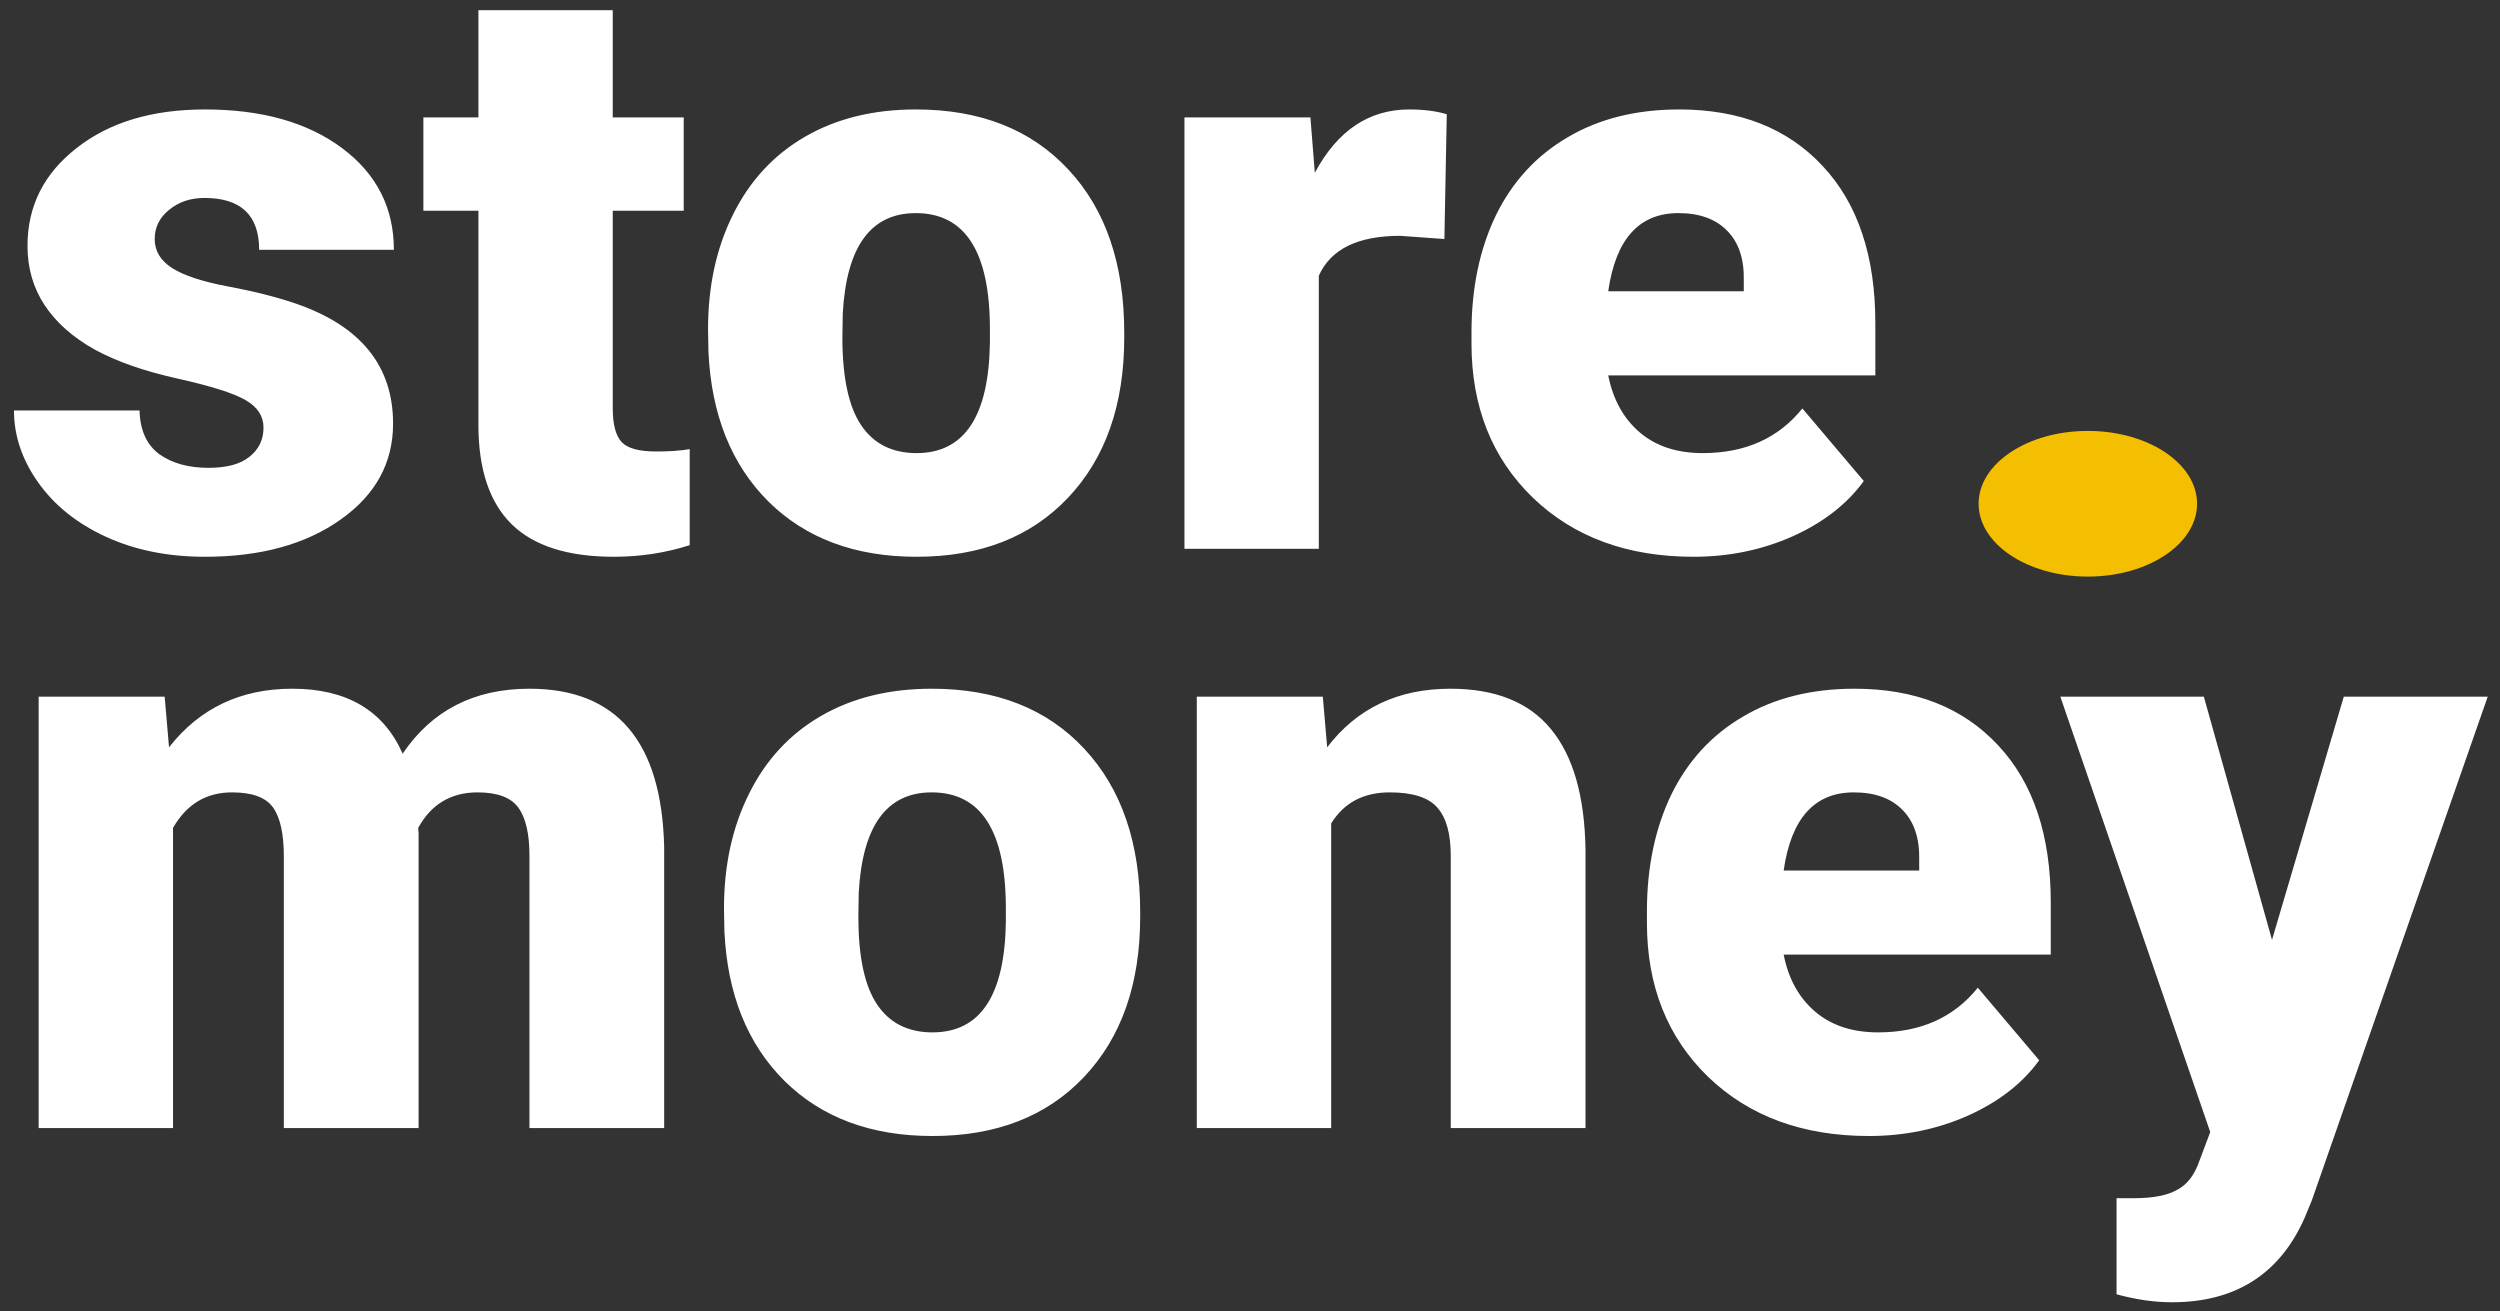
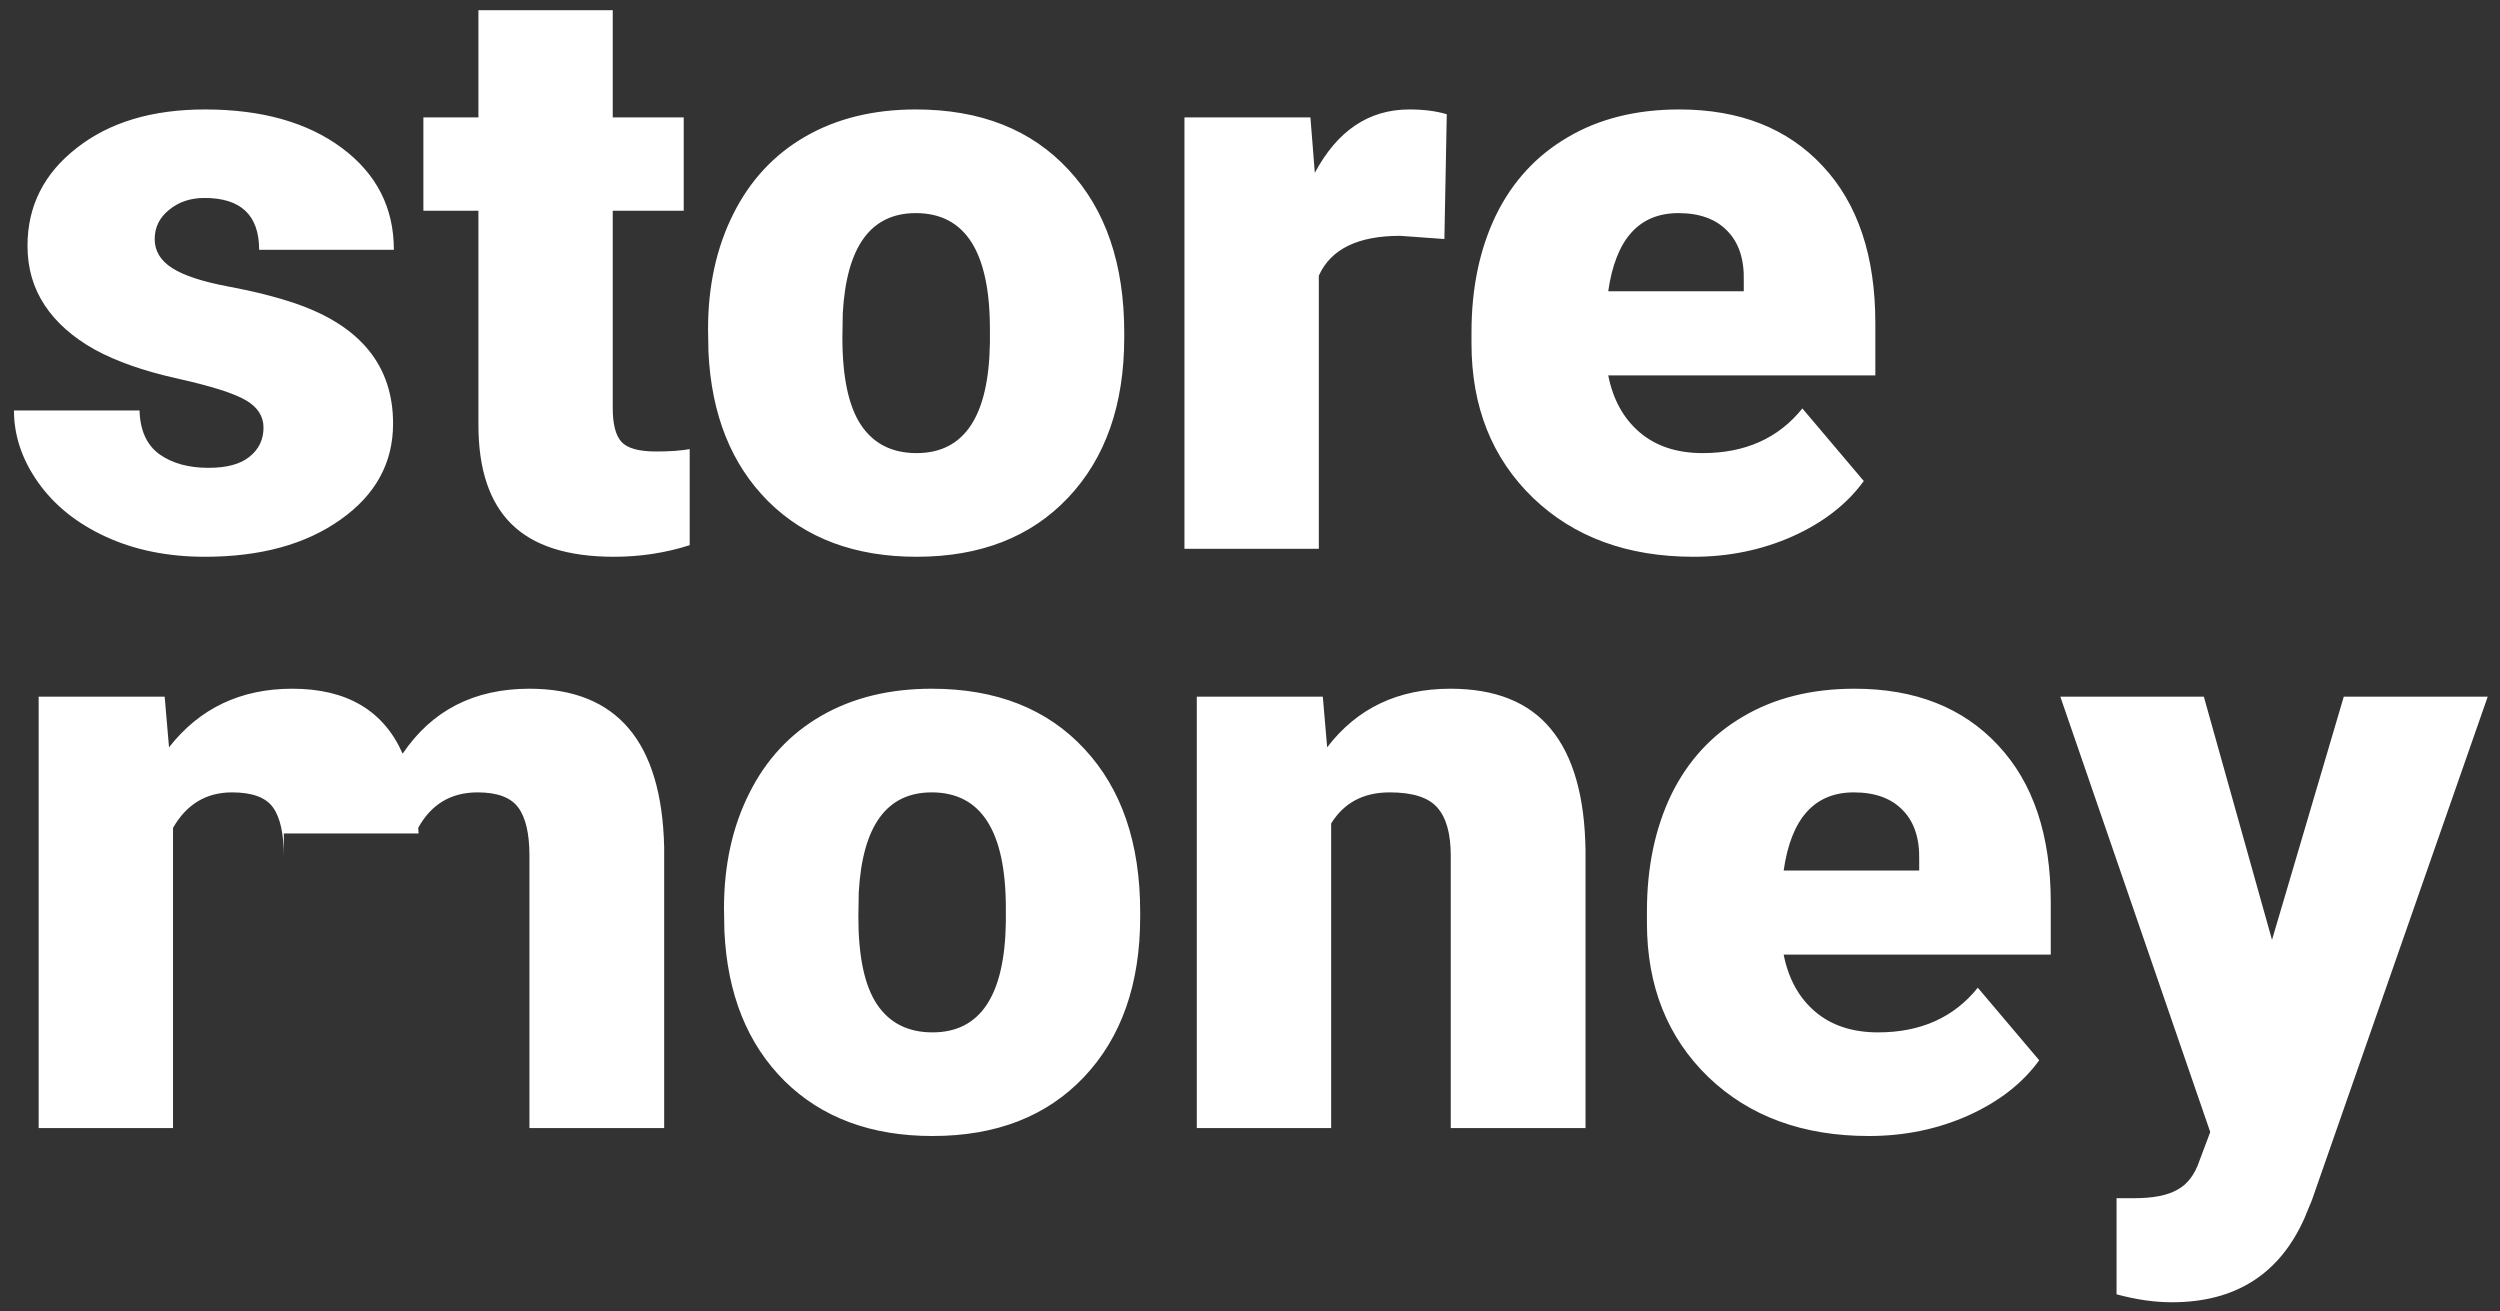
<svg xmlns="http://www.w3.org/2000/svg" width="82" height="43" viewBox="0 0 82 43" fill="none">
  <rect x="0" y="0" width="82" height="43" fill="#333333" stroke="none" />
-   <path d="M8.643 14.025C8.643 13.65 8.447 13.349 8.055 13.123C7.663 12.896 6.917 12.661 5.819 12.416C4.721 12.172 3.814 11.854 3.099 11.462C2.384 11.061 1.839 10.577 1.465 10.01C1.09 9.444 0.902 8.794 0.902 8.062C0.902 6.763 1.438 5.695 2.511 4.858C3.583 4.013 4.986 3.59 6.721 3.59C8.587 3.59 10.086 4.013 11.22 4.858C12.353 5.704 12.919 6.815 12.919 8.193H8.5C8.5 7.059 7.902 6.493 6.708 6.493C6.246 6.493 5.858 6.624 5.544 6.885C5.231 7.138 5.074 7.456 5.074 7.84C5.074 8.232 5.265 8.55 5.649 8.794C6.033 9.038 6.643 9.239 7.48 9.396C8.325 9.553 9.066 9.74 9.703 9.958C11.83 10.69 12.893 12.002 12.893 13.894C12.893 15.184 12.318 16.235 11.167 17.045C10.025 17.856 8.543 18.262 6.721 18.262C5.51 18.262 4.429 18.044 3.478 17.608C2.528 17.172 1.787 16.579 1.255 15.829C0.724 15.08 0.458 14.291 0.458 13.463H4.577C4.594 14.116 4.812 14.596 5.231 14.901C5.649 15.197 6.185 15.345 6.839 15.345C7.44 15.345 7.889 15.223 8.186 14.979C8.491 14.735 8.643 14.417 8.643 14.025ZM20.098 0.334V3.851H22.426V6.911H20.098V13.384C20.098 13.916 20.194 14.286 20.386 14.495C20.578 14.705 20.957 14.809 21.524 14.809C21.96 14.809 22.326 14.783 22.622 14.731V17.882C21.829 18.135 21.001 18.262 20.138 18.262C18.621 18.262 17.501 17.904 16.777 17.189C16.053 16.474 15.692 15.389 15.692 13.933V6.911H13.887V3.851H15.692V0.334H20.098ZM23.224 10.795C23.224 9.383 23.498 8.127 24.047 7.029C24.597 5.922 25.386 5.072 26.414 4.479C27.443 3.886 28.65 3.59 30.037 3.59C32.155 3.59 33.824 4.248 35.045 5.564C36.265 6.872 36.875 8.655 36.875 10.913V11.069C36.875 13.275 36.261 15.027 35.032 16.326C33.811 17.616 32.155 18.262 30.063 18.262C28.049 18.262 26.432 17.66 25.211 16.457C23.991 15.245 23.333 13.606 23.237 11.54L23.224 10.795ZM27.63 11.069C27.63 12.377 27.835 13.336 28.245 13.946C28.655 14.556 29.261 14.862 30.063 14.862C31.632 14.862 32.434 13.654 32.469 11.239V10.795C32.469 8.258 31.658 6.99 30.037 6.99C28.563 6.99 27.766 8.084 27.643 10.272L27.63 11.069ZM47.376 7.84L45.924 7.735C44.538 7.735 43.649 8.171 43.257 9.043V18H38.85V3.851H42.982L43.126 5.669C43.867 4.283 44.9 3.59 46.225 3.59C46.696 3.59 47.105 3.642 47.454 3.747L47.376 7.84ZM55.548 18.262C53.378 18.262 51.621 17.616 50.279 16.326C48.936 15.027 48.265 13.34 48.265 11.266V10.899C48.265 9.452 48.531 8.175 49.063 7.068C49.603 5.961 50.388 5.107 51.416 4.505C52.445 3.895 53.666 3.59 55.078 3.59C57.065 3.59 58.635 4.209 59.785 5.447C60.936 6.676 61.511 8.393 61.511 10.599V12.312H52.75C52.907 13.105 53.251 13.728 53.783 14.182C54.315 14.635 55.004 14.862 55.849 14.862C57.244 14.862 58.334 14.373 59.118 13.397L61.132 15.777C60.583 16.535 59.803 17.141 58.791 17.595C57.789 18.039 56.708 18.262 55.548 18.262ZM55.052 6.99C53.761 6.99 52.994 7.844 52.75 9.553H57.196V9.213C57.214 8.507 57.035 7.962 56.66 7.578C56.285 7.186 55.749 6.99 55.052 6.99ZM5.401 22.851L5.544 24.512C6.547 23.231 7.894 22.59 9.585 22.59C11.372 22.59 12.579 23.3 13.207 24.721C14.166 23.3 15.552 22.59 17.366 22.59C20.233 22.59 21.707 24.325 21.785 27.794V37H17.366V28.069C17.366 27.345 17.243 26.818 16.999 26.487C16.755 26.155 16.311 25.99 15.665 25.99C14.794 25.99 14.144 26.378 13.717 27.154L13.73 27.337V37H9.31V28.095C9.31 27.354 9.193 26.818 8.957 26.487C8.722 26.155 8.273 25.99 7.61 25.99C6.765 25.99 6.12 26.378 5.675 27.154V37H1.268V22.851H5.401ZM23.747 29.795C23.747 28.383 24.021 27.127 24.571 26.029C25.12 24.922 25.909 24.072 26.937 23.479C27.966 22.886 29.173 22.59 30.559 22.59C32.678 22.59 34.347 23.248 35.568 24.564C36.788 25.872 37.398 27.655 37.398 29.913V30.07C37.398 32.275 36.784 34.027 35.555 35.326C34.334 36.616 32.678 37.261 30.586 37.261C28.572 37.261 26.955 36.66 25.734 35.457C24.514 34.245 23.856 32.606 23.76 30.54L23.747 29.795ZM28.154 30.07C28.154 31.377 28.358 32.336 28.768 32.946C29.178 33.556 29.784 33.862 30.586 33.862C32.155 33.862 32.957 32.654 32.992 30.239V29.795C32.992 27.258 32.181 25.99 30.559 25.99C29.086 25.99 28.289 27.084 28.167 29.272L28.154 30.07ZM43.388 22.851L43.531 24.512C44.508 23.231 45.855 22.59 47.572 22.59C49.045 22.59 50.144 23.03 50.867 23.91C51.599 24.791 51.979 26.116 52.005 27.886V37H47.585V28.069C47.585 27.354 47.441 26.831 47.154 26.5C46.866 26.16 46.343 25.99 45.584 25.99C44.721 25.99 44.081 26.33 43.662 27.01V37H39.255V22.851H43.388ZM61.302 37.261C59.132 37.261 57.375 36.616 56.032 35.326C54.69 34.027 54.019 32.34 54.019 30.266V29.899C54.019 28.452 54.285 27.175 54.816 26.068C55.357 24.961 56.141 24.107 57.17 23.505C58.199 22.895 59.419 22.59 60.831 22.59C62.819 22.59 64.388 23.209 65.539 24.447C66.69 25.676 67.265 27.393 67.265 29.599V31.312H58.504C58.661 32.105 59.005 32.728 59.537 33.182C60.069 33.635 60.757 33.862 61.603 33.862C62.998 33.862 64.087 33.373 64.872 32.397L66.886 34.777C66.337 35.535 65.556 36.141 64.545 36.595C63.543 37.039 62.462 37.261 61.302 37.261ZM60.805 25.99C59.515 25.99 58.748 26.844 58.504 28.553H62.95V28.213C62.967 27.506 62.788 26.962 62.414 26.578C62.039 26.186 61.503 25.99 60.805 25.99ZM74.522 30.828L76.876 22.851H81.597L75.83 39.367L75.582 39.968C74.762 41.799 73.315 42.714 71.24 42.714C70.665 42.714 70.059 42.627 69.423 42.453V39.301H69.998C70.617 39.301 71.088 39.21 71.41 39.027C71.742 38.852 71.986 38.534 72.142 38.072L72.496 37.131L67.579 22.851H72.286L74.522 30.828Z" fill="white" />
-   <ellipse cx="68.481" cy="16.523" rx="3.583" ry="2.389" fill="#F4BF01" />
+   <path d="M8.643 14.025C8.643 13.65 8.447 13.349 8.055 13.123C7.663 12.896 6.917 12.661 5.819 12.416C4.721 12.172 3.814 11.854 3.099 11.462C2.384 11.061 1.839 10.577 1.465 10.01C1.09 9.444 0.902 8.794 0.902 8.062C0.902 6.763 1.438 5.695 2.511 4.858C3.583 4.013 4.986 3.59 6.721 3.59C8.587 3.59 10.086 4.013 11.22 4.858C12.353 5.704 12.919 6.815 12.919 8.193H8.5C8.5 7.059 7.902 6.493 6.708 6.493C6.246 6.493 5.858 6.624 5.544 6.885C5.231 7.138 5.074 7.456 5.074 7.84C5.074 8.232 5.265 8.55 5.649 8.794C6.033 9.038 6.643 9.239 7.48 9.396C8.325 9.553 9.066 9.74 9.703 9.958C11.83 10.69 12.893 12.002 12.893 13.894C12.893 15.184 12.318 16.235 11.167 17.045C10.025 17.856 8.543 18.262 6.721 18.262C5.51 18.262 4.429 18.044 3.478 17.608C2.528 17.172 1.787 16.579 1.255 15.829C0.724 15.08 0.458 14.291 0.458 13.463H4.577C4.594 14.116 4.812 14.596 5.231 14.901C5.649 15.197 6.185 15.345 6.839 15.345C7.44 15.345 7.889 15.223 8.186 14.979C8.491 14.735 8.643 14.417 8.643 14.025ZM20.098 0.334V3.851H22.426V6.911H20.098V13.384C20.098 13.916 20.194 14.286 20.386 14.495C20.578 14.705 20.957 14.809 21.524 14.809C21.96 14.809 22.326 14.783 22.622 14.731V17.882C21.829 18.135 21.001 18.262 20.138 18.262C18.621 18.262 17.501 17.904 16.777 17.189C16.053 16.474 15.692 15.389 15.692 13.933V6.911H13.887V3.851H15.692V0.334H20.098ZM23.224 10.795C23.224 9.383 23.498 8.127 24.047 7.029C24.597 5.922 25.386 5.072 26.414 4.479C27.443 3.886 28.65 3.59 30.037 3.59C32.155 3.59 33.824 4.248 35.045 5.564C36.265 6.872 36.875 8.655 36.875 10.913V11.069C36.875 13.275 36.261 15.027 35.032 16.326C33.811 17.616 32.155 18.262 30.063 18.262C28.049 18.262 26.432 17.66 25.211 16.457C23.991 15.245 23.333 13.606 23.237 11.54L23.224 10.795ZM27.63 11.069C27.63 12.377 27.835 13.336 28.245 13.946C28.655 14.556 29.261 14.862 30.063 14.862C31.632 14.862 32.434 13.654 32.469 11.239V10.795C32.469 8.258 31.658 6.99 30.037 6.99C28.563 6.99 27.766 8.084 27.643 10.272L27.63 11.069ZM47.376 7.84L45.924 7.735C44.538 7.735 43.649 8.171 43.257 9.043V18H38.85V3.851H42.982L43.126 5.669C43.867 4.283 44.9 3.59 46.225 3.59C46.696 3.59 47.105 3.642 47.454 3.747L47.376 7.84ZM55.548 18.262C53.378 18.262 51.621 17.616 50.279 16.326C48.936 15.027 48.265 13.34 48.265 11.266V10.899C48.265 9.452 48.531 8.175 49.063 7.068C49.603 5.961 50.388 5.107 51.416 4.505C52.445 3.895 53.666 3.59 55.078 3.59C57.065 3.59 58.635 4.209 59.785 5.447C60.936 6.676 61.511 8.393 61.511 10.599V12.312H52.75C52.907 13.105 53.251 13.728 53.783 14.182C54.315 14.635 55.004 14.862 55.849 14.862C57.244 14.862 58.334 14.373 59.118 13.397L61.132 15.777C60.583 16.535 59.803 17.141 58.791 17.595C57.789 18.039 56.708 18.262 55.548 18.262ZM55.052 6.99C53.761 6.99 52.994 7.844 52.75 9.553H57.196V9.213C57.214 8.507 57.035 7.962 56.66 7.578C56.285 7.186 55.749 6.99 55.052 6.99ZM5.401 22.851L5.544 24.512C6.547 23.231 7.894 22.59 9.585 22.59C11.372 22.59 12.579 23.3 13.207 24.721C14.166 23.3 15.552 22.59 17.366 22.59C20.233 22.59 21.707 24.325 21.785 27.794V37H17.366V28.069C17.366 27.345 17.243 26.818 16.999 26.487C16.755 26.155 16.311 25.99 15.665 25.99C14.794 25.99 14.144 26.378 13.717 27.154L13.73 27.337H9.31V28.095C9.31 27.354 9.193 26.818 8.957 26.487C8.722 26.155 8.273 25.99 7.61 25.99C6.765 25.99 6.12 26.378 5.675 27.154V37H1.268V22.851H5.401ZM23.747 29.795C23.747 28.383 24.021 27.127 24.571 26.029C25.12 24.922 25.909 24.072 26.937 23.479C27.966 22.886 29.173 22.59 30.559 22.59C32.678 22.59 34.347 23.248 35.568 24.564C36.788 25.872 37.398 27.655 37.398 29.913V30.07C37.398 32.275 36.784 34.027 35.555 35.326C34.334 36.616 32.678 37.261 30.586 37.261C28.572 37.261 26.955 36.66 25.734 35.457C24.514 34.245 23.856 32.606 23.76 30.54L23.747 29.795ZM28.154 30.07C28.154 31.377 28.358 32.336 28.768 32.946C29.178 33.556 29.784 33.862 30.586 33.862C32.155 33.862 32.957 32.654 32.992 30.239V29.795C32.992 27.258 32.181 25.99 30.559 25.99C29.086 25.99 28.289 27.084 28.167 29.272L28.154 30.07ZM43.388 22.851L43.531 24.512C44.508 23.231 45.855 22.59 47.572 22.59C49.045 22.59 50.144 23.03 50.867 23.91C51.599 24.791 51.979 26.116 52.005 27.886V37H47.585V28.069C47.585 27.354 47.441 26.831 47.154 26.5C46.866 26.16 46.343 25.99 45.584 25.99C44.721 25.99 44.081 26.33 43.662 27.01V37H39.255V22.851H43.388ZM61.302 37.261C59.132 37.261 57.375 36.616 56.032 35.326C54.69 34.027 54.019 32.34 54.019 30.266V29.899C54.019 28.452 54.285 27.175 54.816 26.068C55.357 24.961 56.141 24.107 57.17 23.505C58.199 22.895 59.419 22.59 60.831 22.59C62.819 22.59 64.388 23.209 65.539 24.447C66.69 25.676 67.265 27.393 67.265 29.599V31.312H58.504C58.661 32.105 59.005 32.728 59.537 33.182C60.069 33.635 60.757 33.862 61.603 33.862C62.998 33.862 64.087 33.373 64.872 32.397L66.886 34.777C66.337 35.535 65.556 36.141 64.545 36.595C63.543 37.039 62.462 37.261 61.302 37.261ZM60.805 25.99C59.515 25.99 58.748 26.844 58.504 28.553H62.95V28.213C62.967 27.506 62.788 26.962 62.414 26.578C62.039 26.186 61.503 25.99 60.805 25.99ZM74.522 30.828L76.876 22.851H81.597L75.83 39.367L75.582 39.968C74.762 41.799 73.315 42.714 71.24 42.714C70.665 42.714 70.059 42.627 69.423 42.453V39.301H69.998C70.617 39.301 71.088 39.21 71.41 39.027C71.742 38.852 71.986 38.534 72.142 38.072L72.496 37.131L67.579 22.851H72.286L74.522 30.828Z" fill="white" />
</svg>